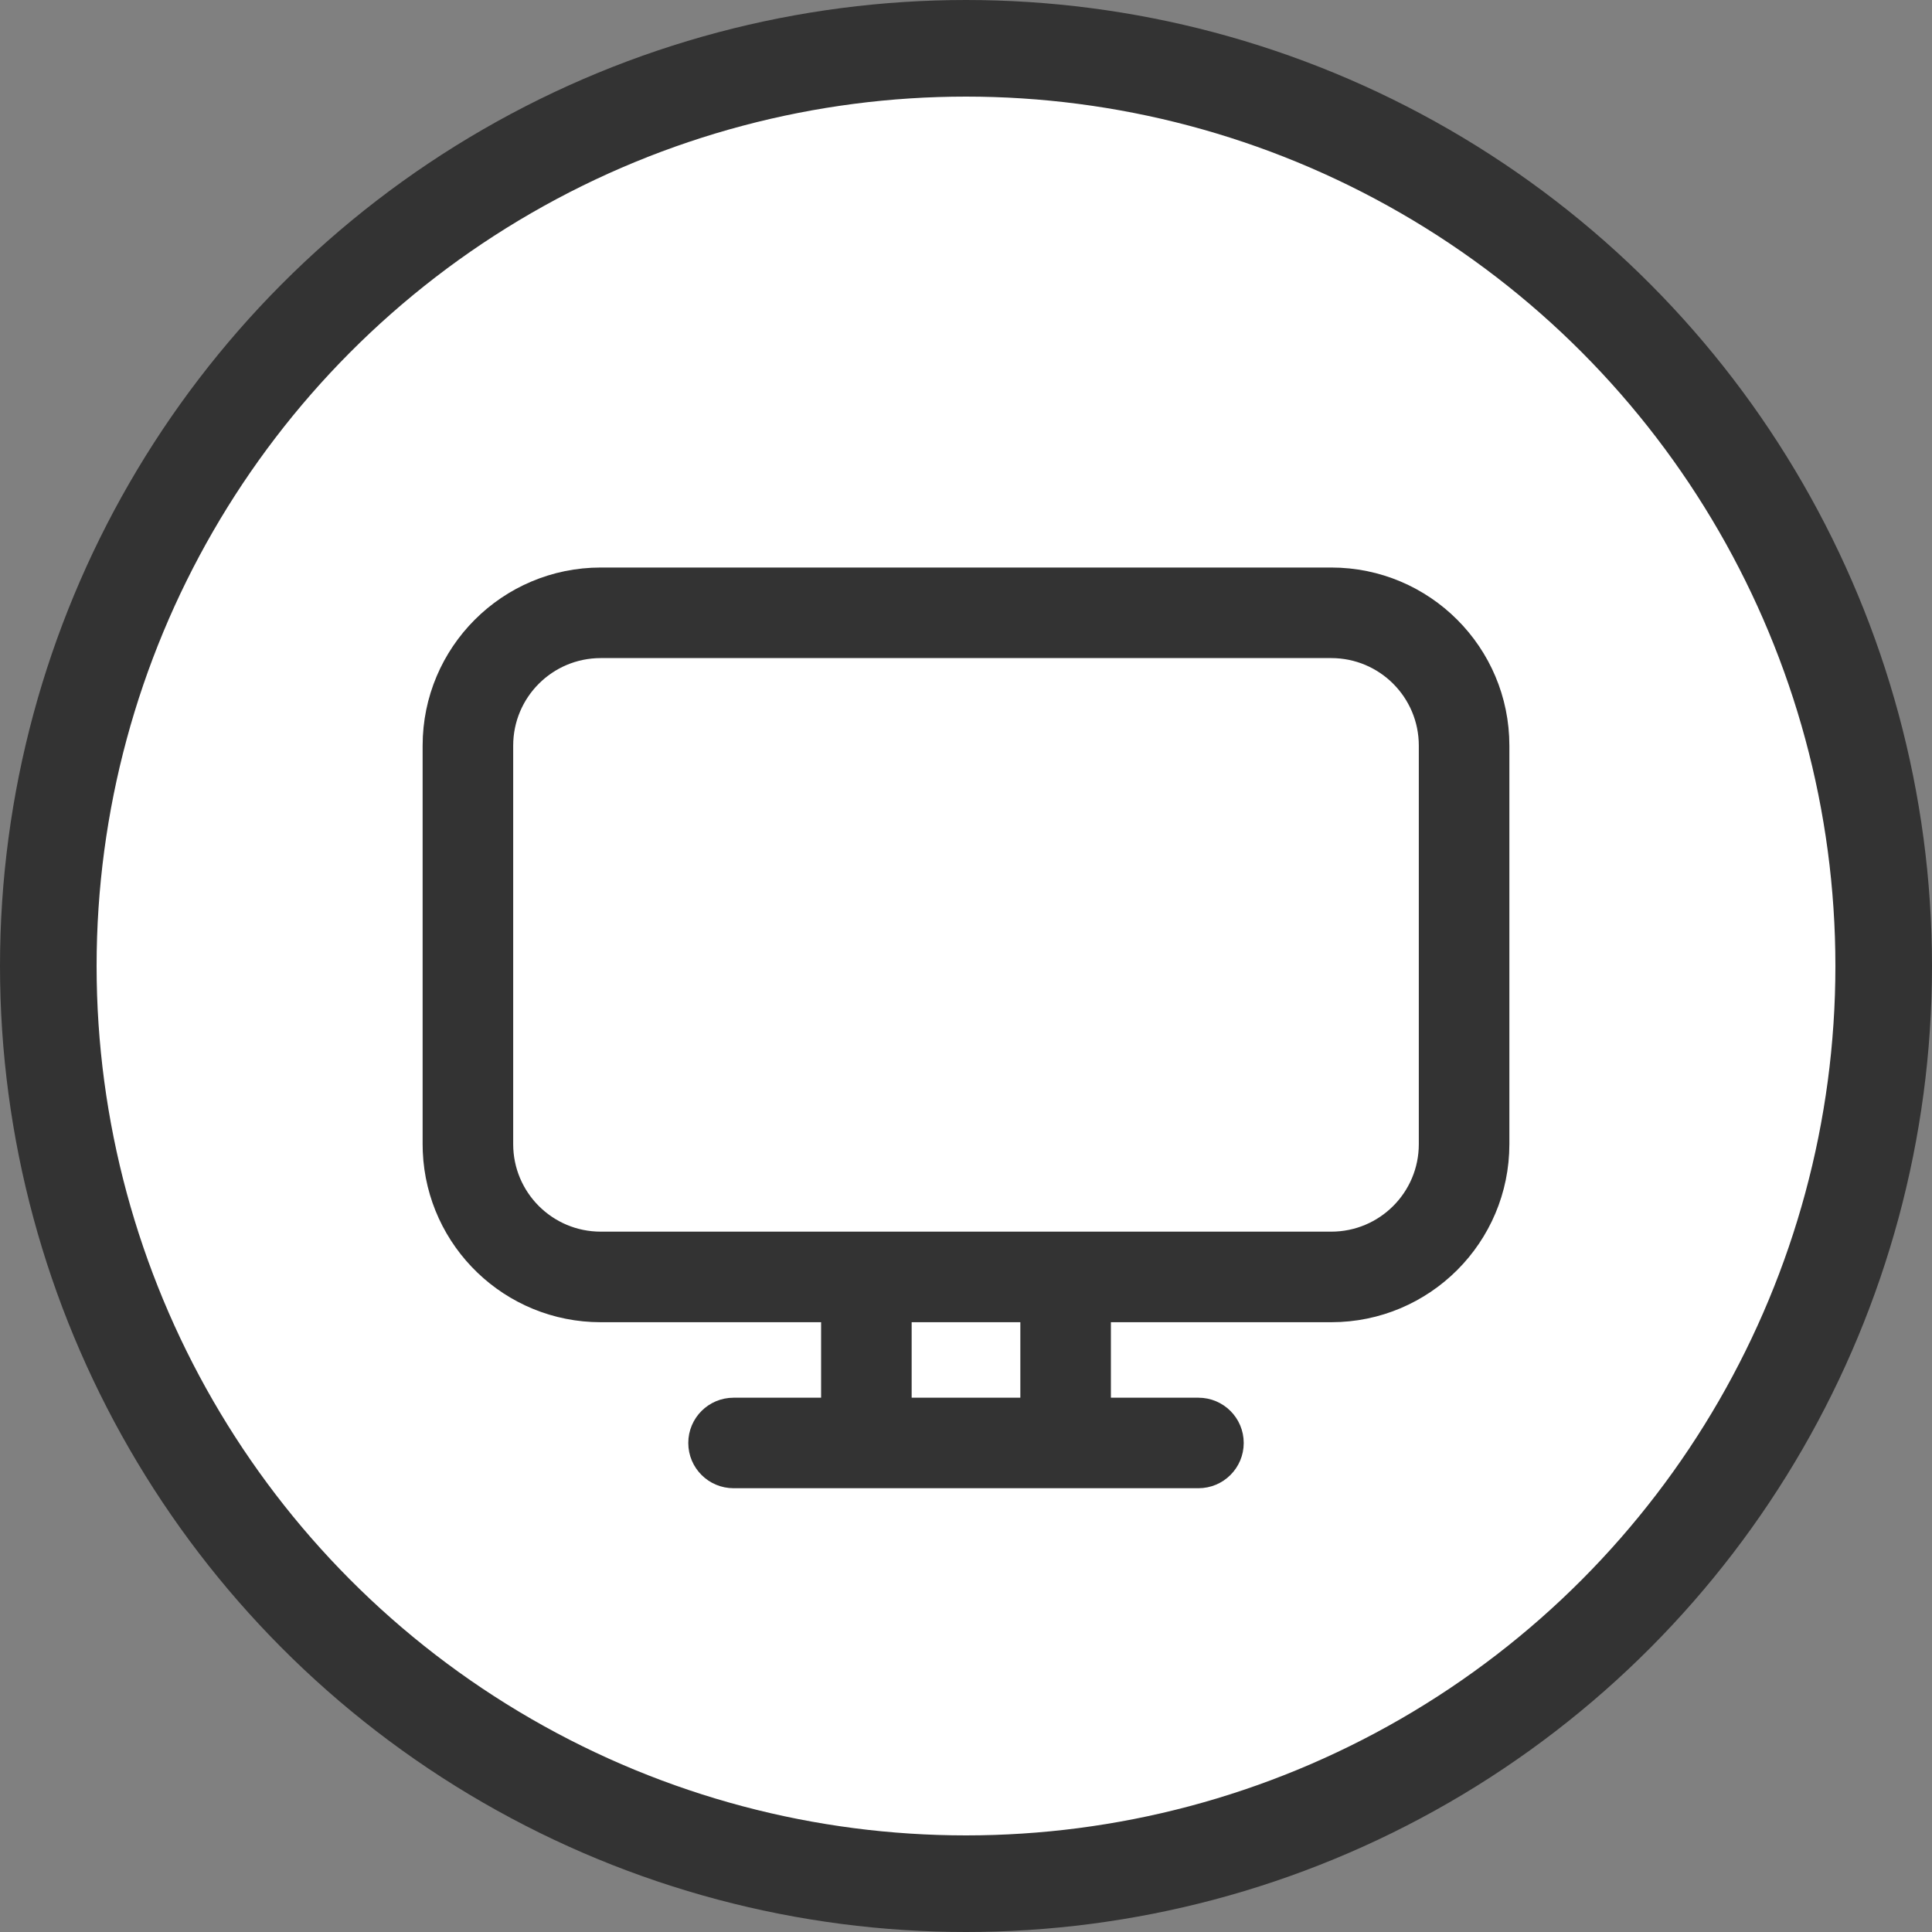
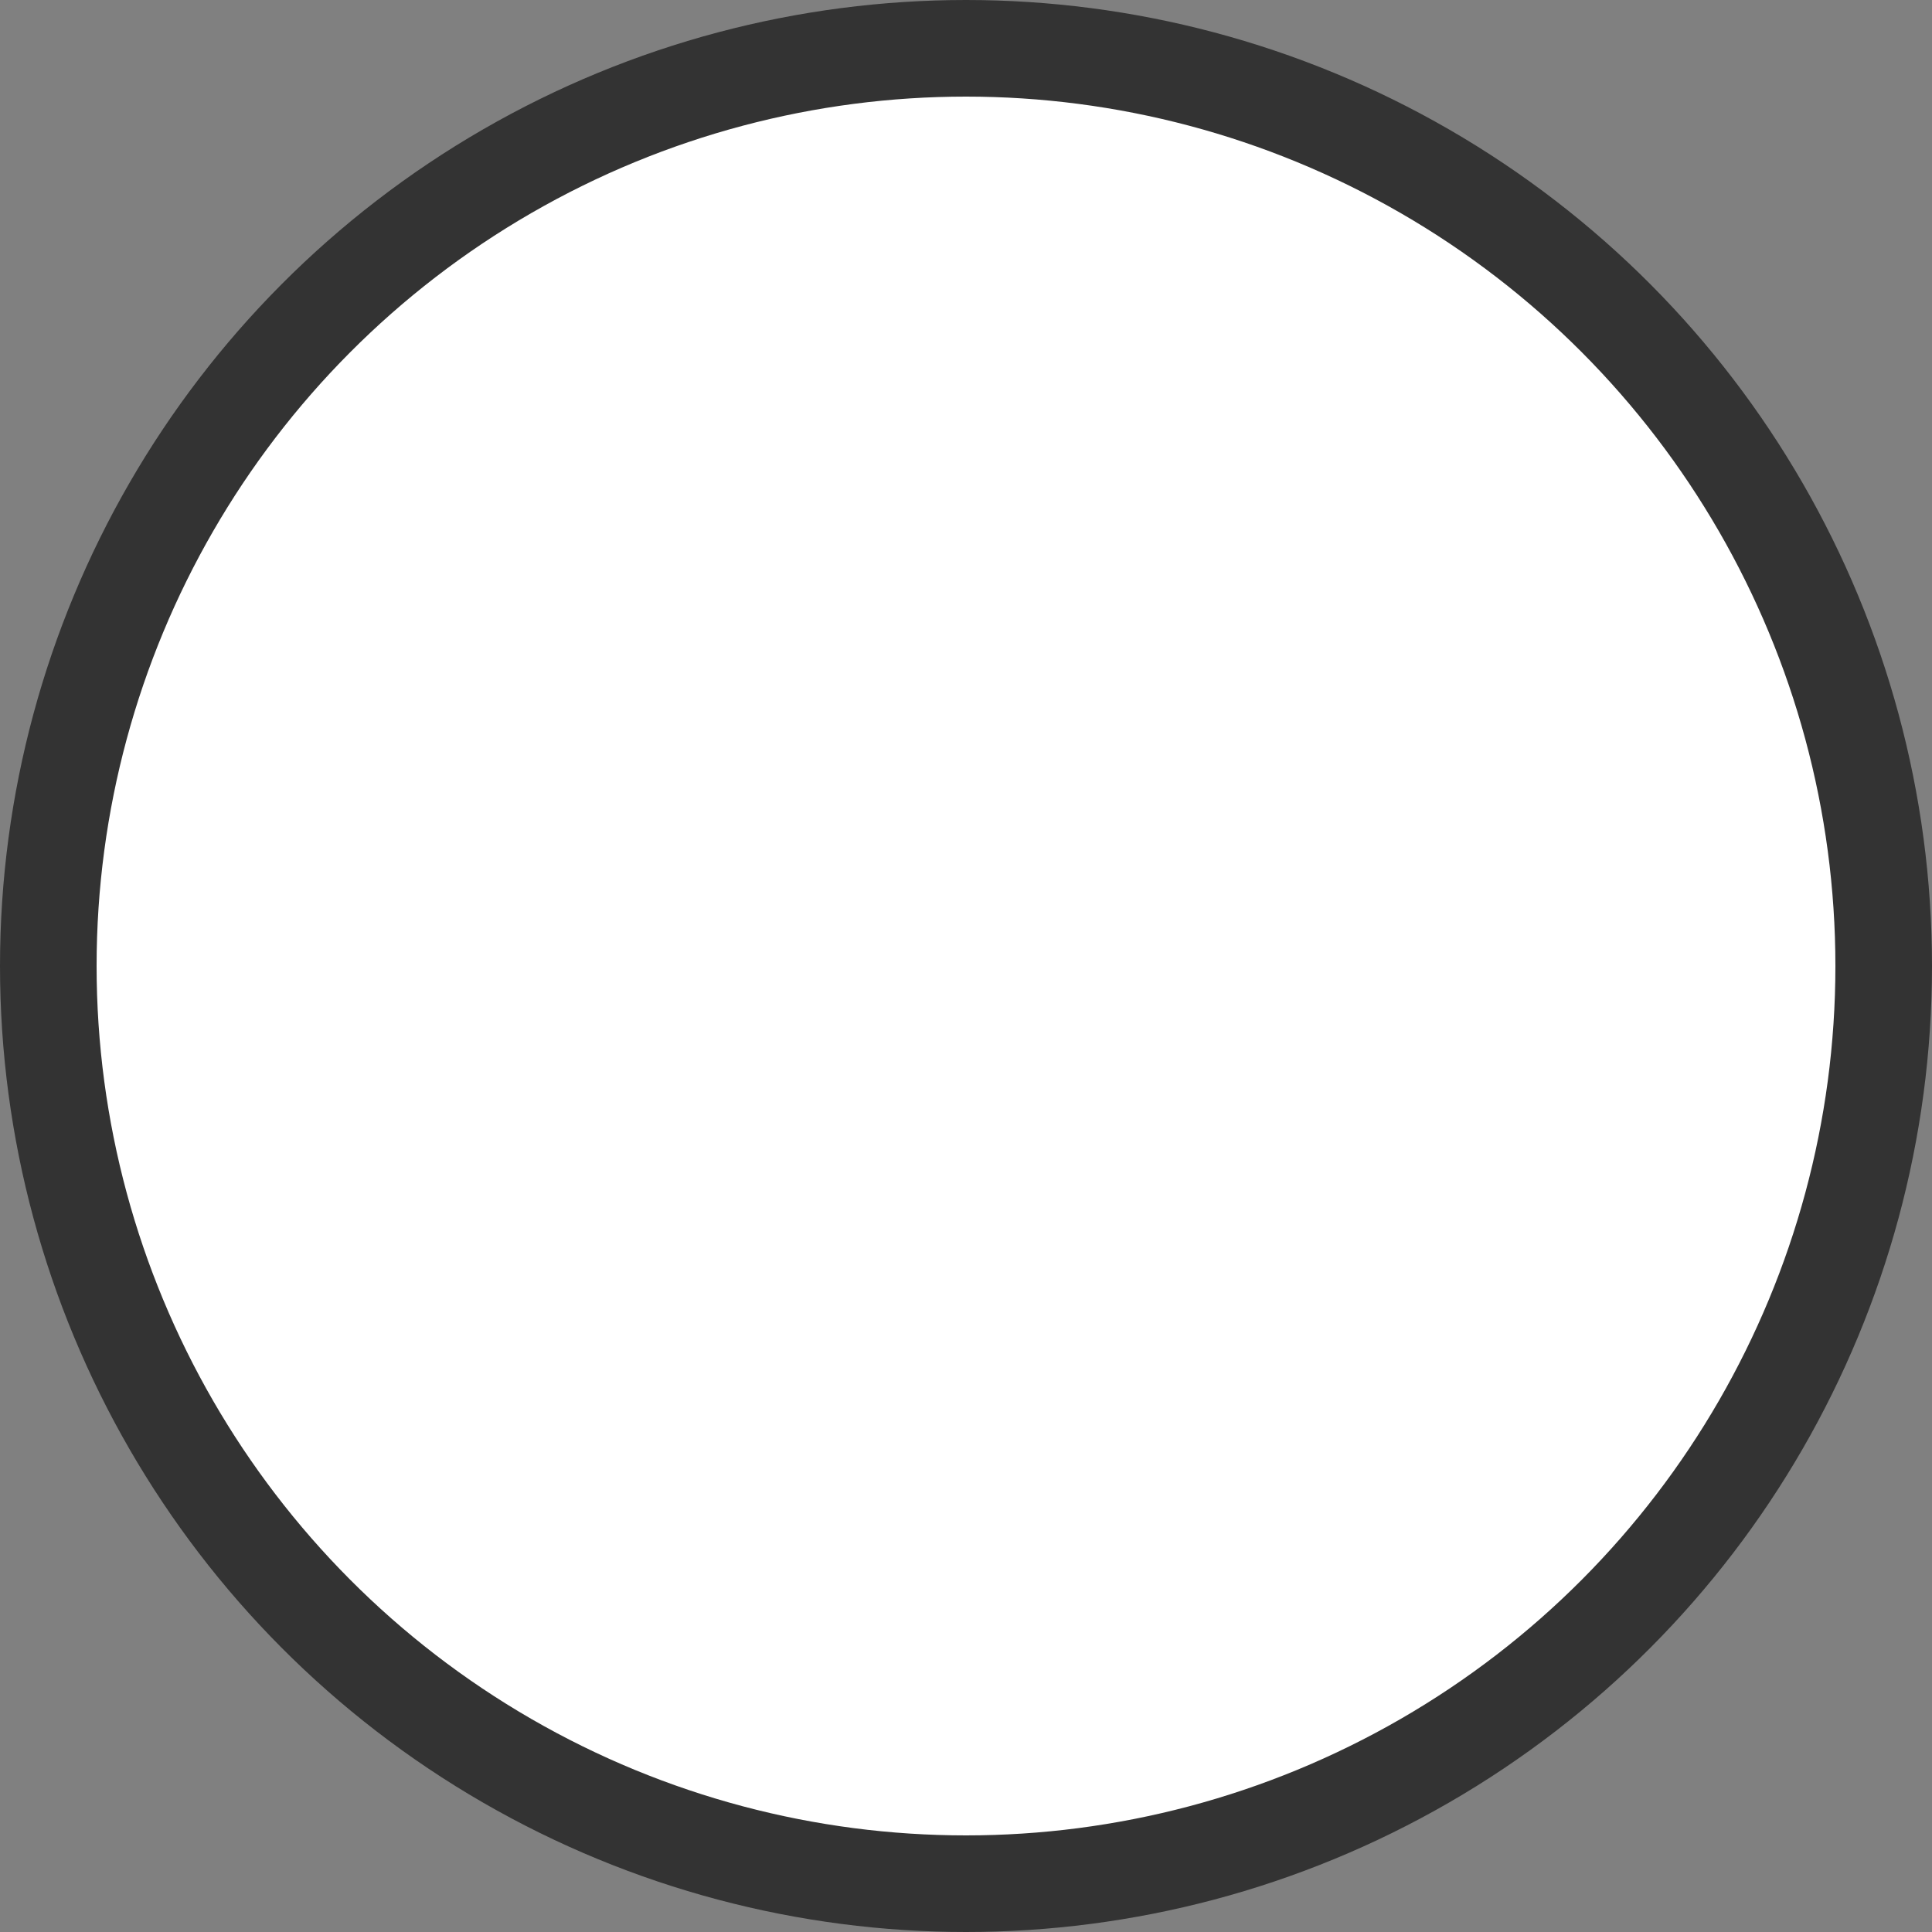
<svg xmlns="http://www.w3.org/2000/svg" width="40" height="40" viewBox="0 0 40 40" fill="none">
  <rect x="0" y="0" width="40" height="40" fill="#808080" stroke="none" />
  <circle cx="20" cy="20" r="19" fill="white" stroke="#333333" stroke-width="2" />
-   <path d="M27.562 12C29.461 12 31 13.539 31 15.438V23.688C31 25.586 29.461 27.125 27.562 27.125H22.75V29.188H24.812C25.192 29.188 25.5 29.495 25.5 29.875C25.5 30.255 25.192 30.562 24.812 30.562H15.188C14.808 30.562 14.5 30.255 14.5 29.875C14.5 29.495 14.808 29.188 15.188 29.188H17.25V27.125H12.438C10.589 27.125 9.081 25.666 9.003 23.837L9 23.688V15.438C9 13.539 10.539 12 12.438 12H27.562ZM21.375 29.188V27.125H18.625V29.188H21.375ZM27.562 13.375H12.438C11.298 13.375 10.375 14.298 10.375 15.438V23.688C10.375 24.827 11.298 25.75 12.438 25.75H27.562C28.702 25.75 29.625 24.827 29.625 23.688V15.438C29.625 14.298 28.702 13.375 27.562 13.375Z" fill="#333333" stroke="#333333" stroke-width="0.5" />
</svg>